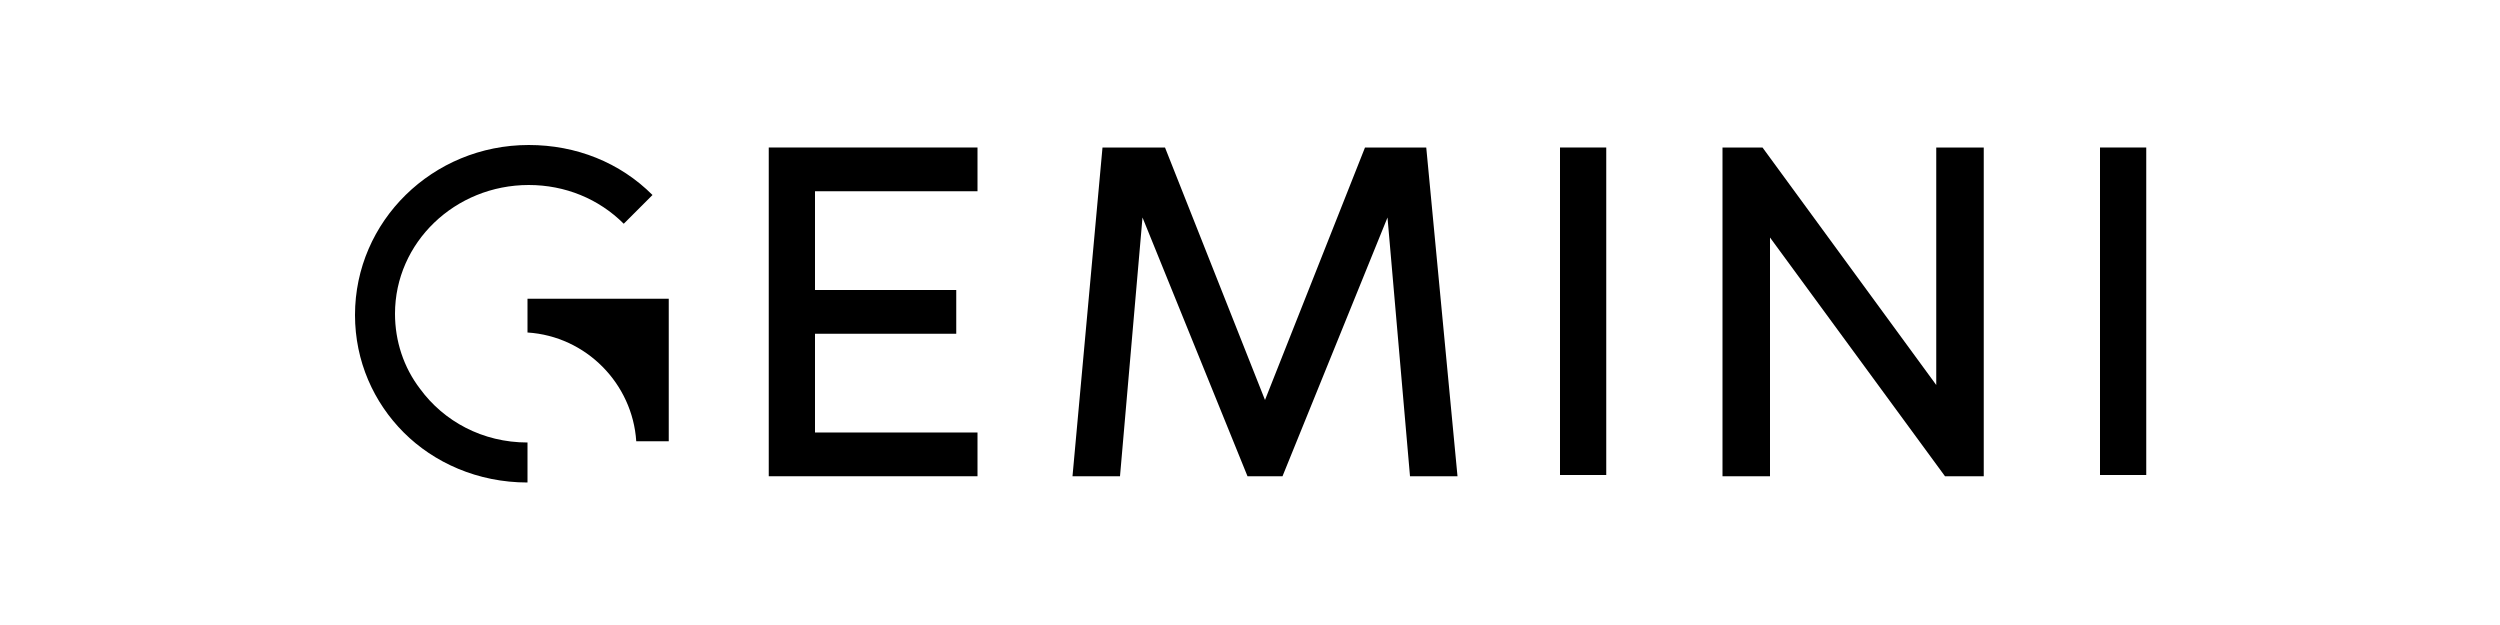
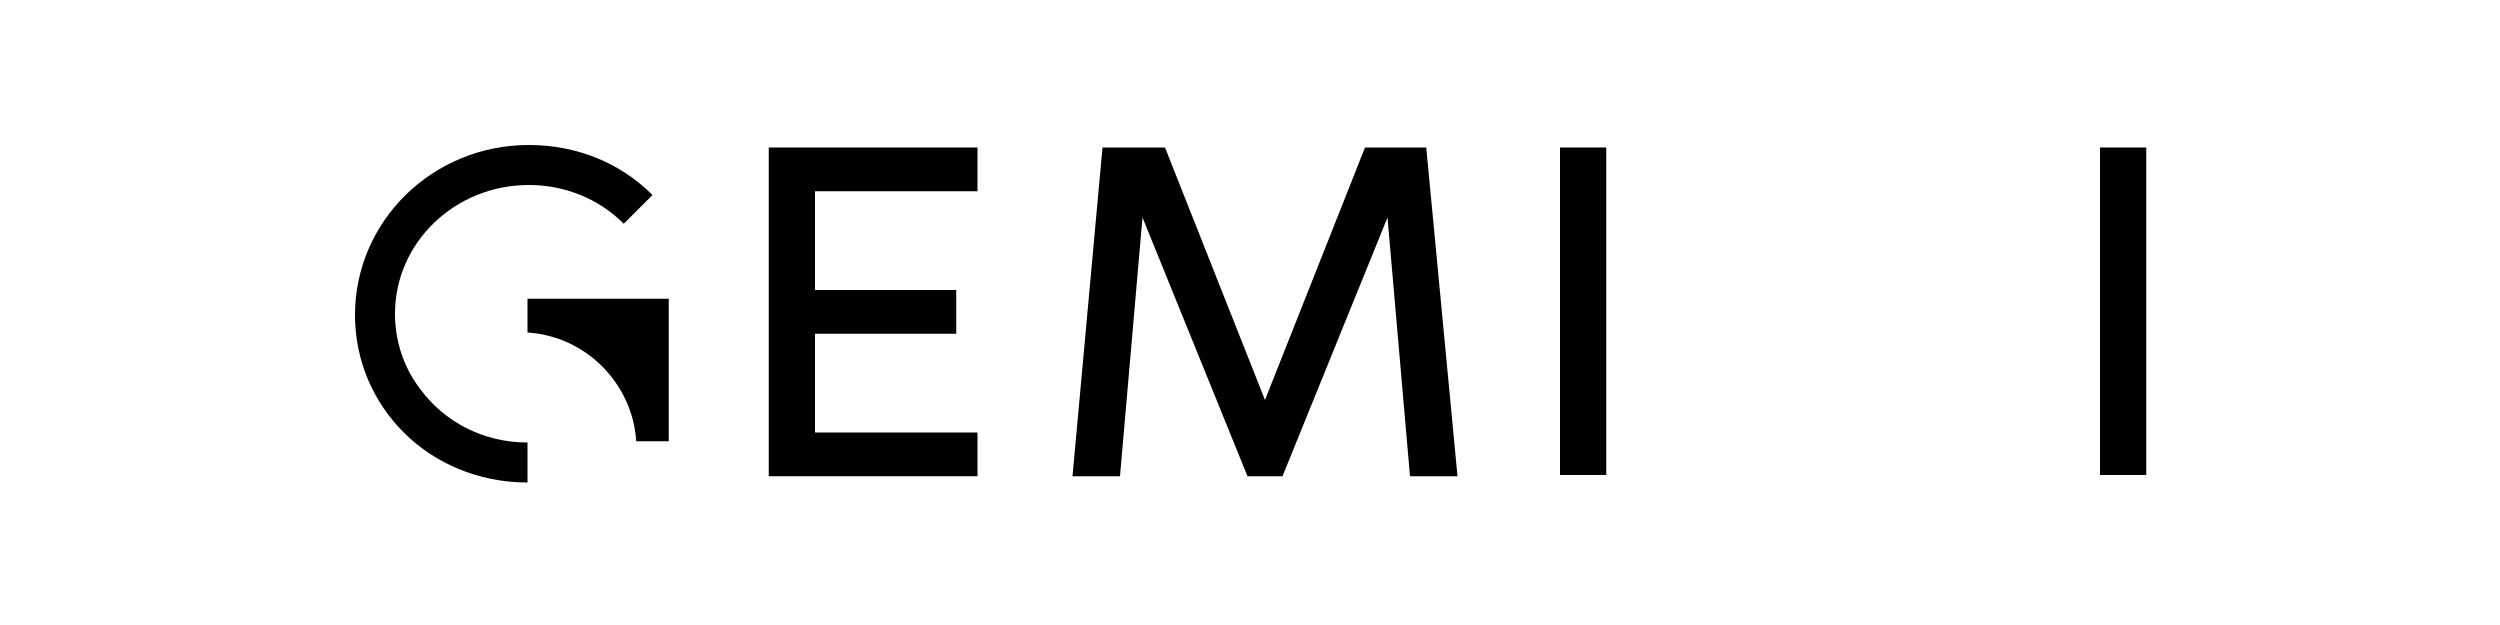
<svg xmlns="http://www.w3.org/2000/svg" xmlns:xlink="http://www.w3.org/1999/xlink" version="1.1" id="Layer_1" x="0px" y="0px" viewBox="0 0 200 50" style="enable-background:new 0 0 200 50;" xml:space="preserve">
  <g>
    <a xlink:href="67.836862745098">
      <polygon id="fullLogo" points="61.5,38.1 78.2,38.1 78.2,34.6 65.2,34.6 65.2,26.7 76.5,26.7 76.5,23.2 65.2,23.2 65.2,15.3     78.2,15.3 78.2,11.8 61.5,11.8   " />
    </a>
    <a xlink:href="67.836862745098">
      <polygon id="fullLogo-2" points="109.2,11.8 101.2,32 93.2,11.8 88.2,11.8 85.8,38.1 89.6,38.1 91.4,17.4 99.8,38.1 102.6,38.1     111,17.4 112.8,38.1 116.6,38.1 114.1,11.8   " />
    </a>
    <a xlink:href="67.836862745098">
      <rect id="fullLogo-3" x="124.8" y="11.8" width="3.7" height="26.2" />
    </a>
    <a xlink:href="67.836862745098">
-       <polygon id="fullLogo-4" points="154.9,30.8 141,11.8 137.8,11.8 137.8,38.1 141.6,38.1 141.6,19 155.6,38.1 158.7,38.1     158.7,11.8 154.9,11.8   " />
-     </a>
+       </a>
    <a xlink:href="67.836862745098">
      <rect id="fullLogo-5" x="168" y="11.8" width="3.7" height="26.2" />
    </a>
    <g id="logoMark">
      <a xlink:href="41.5035294117647">
        <path id="logoMark__PathItem_" d="M42.2,26.6c4.7,0.3,8.4,4.1,8.7,8.7h2.6V23.9H42.2V26.6z" />
      </a>
      <a xlink:href="67.836862745098">
        <path id="logoMark__PathItem_-2" d="M42.2,38.6v-3.2c-3.6,0-6.7-1.7-8.6-4.3c-1.3-1.7-2-3.8-2-6c0-5.7,4.8-10.3,10.7-10.3     c2.9,0,5.6,1.1,7.6,3.1l2.3-2.3c-2.6-2.6-6.1-4-9.9-4c-7.7,0-13.9,6.1-13.9,13.6c0,3.7,1.5,7,3.9,9.4     C34.7,37,38.2,38.6,42.2,38.6z" />
      </a>
    </g>
  </g>
</svg>